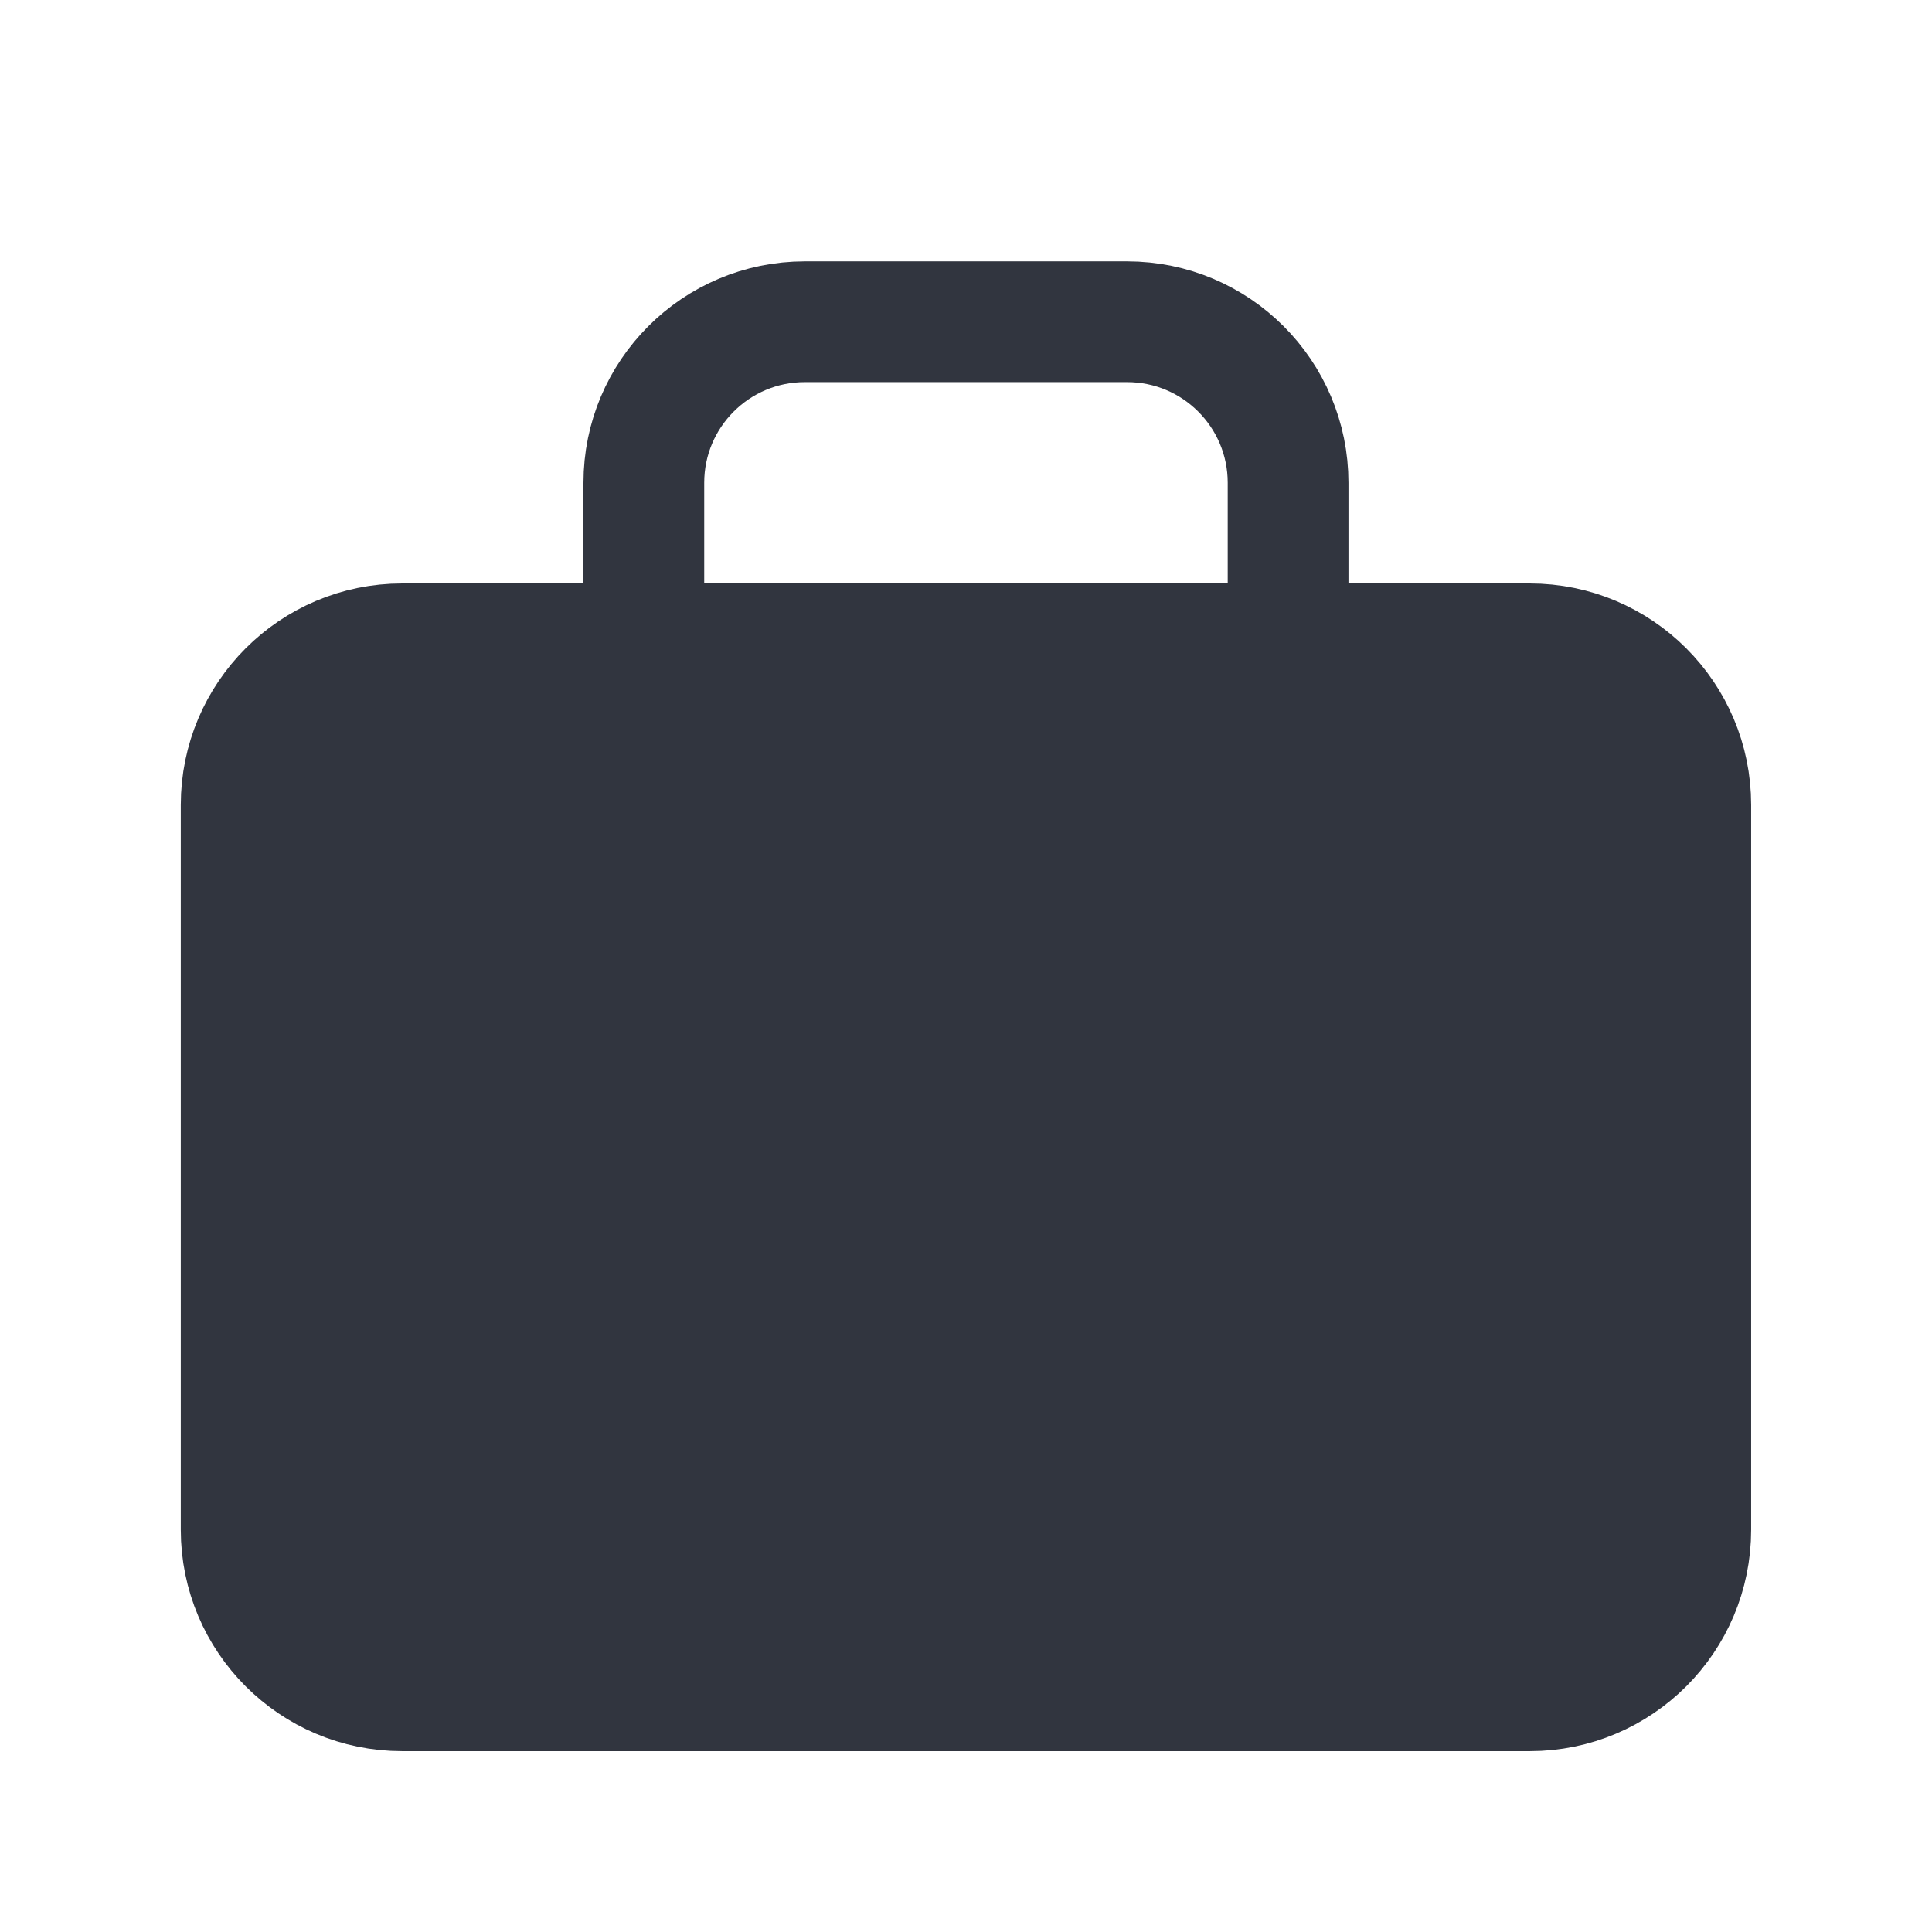
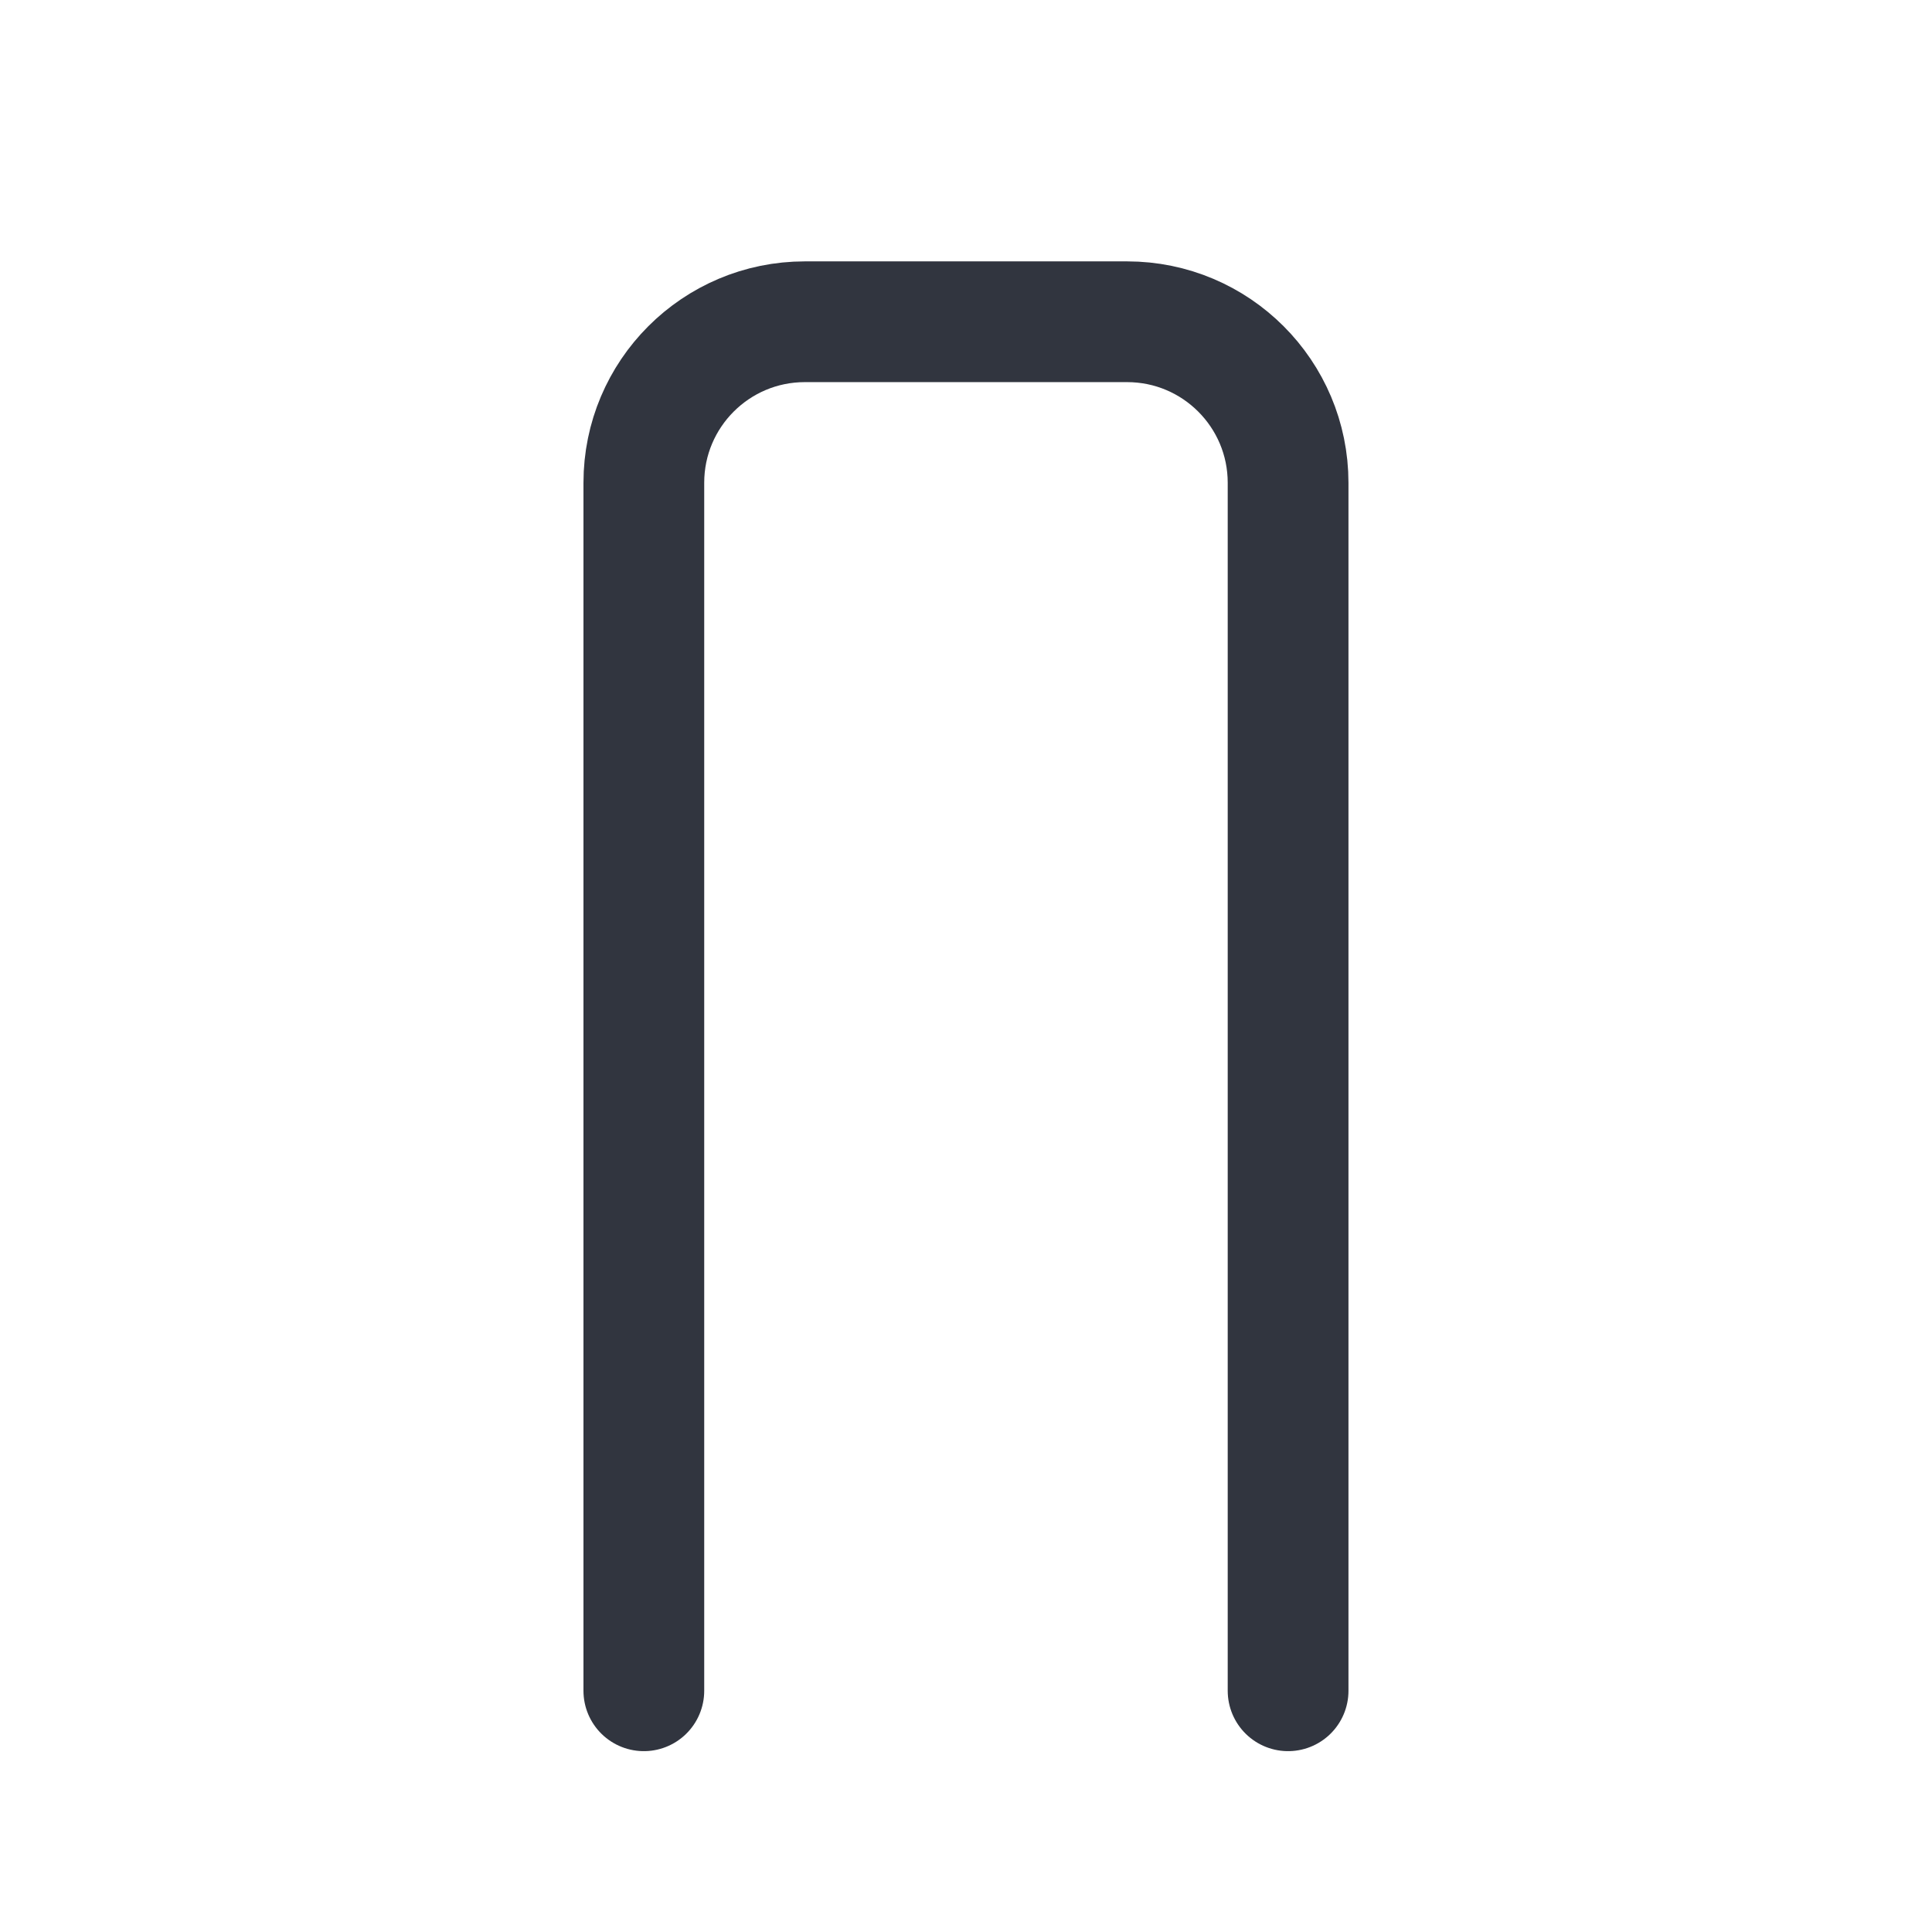
<svg xmlns="http://www.w3.org/2000/svg" width="28" height="28" viewBox="0 0 28 28" fill="none">
-   <path fill-rule="evenodd" clip-rule="evenodd" d="M22.17 24.504H5.829C4.54 24.504 3.495 23.459 3.495 22.17V11.666C3.495 10.377 4.54 9.331 5.829 9.331H22.17C23.459 9.331 24.504 10.377 24.504 11.666V22.17C24.504 23.459 23.459 24.504 22.17 24.504Z" fill="#31353F" stroke="#31353F" stroke-width="1.75" stroke-linecap="round" stroke-linejoin="round" />
  <path d="M18.668 24.504V6.997C18.668 5.708 17.623 4.663 16.334 4.663H11.665C10.376 4.663 9.331 5.708 9.331 6.997V24.504" stroke="#31353F" stroke-width="1.75" stroke-linecap="round" stroke-linejoin="round" />
</svg>